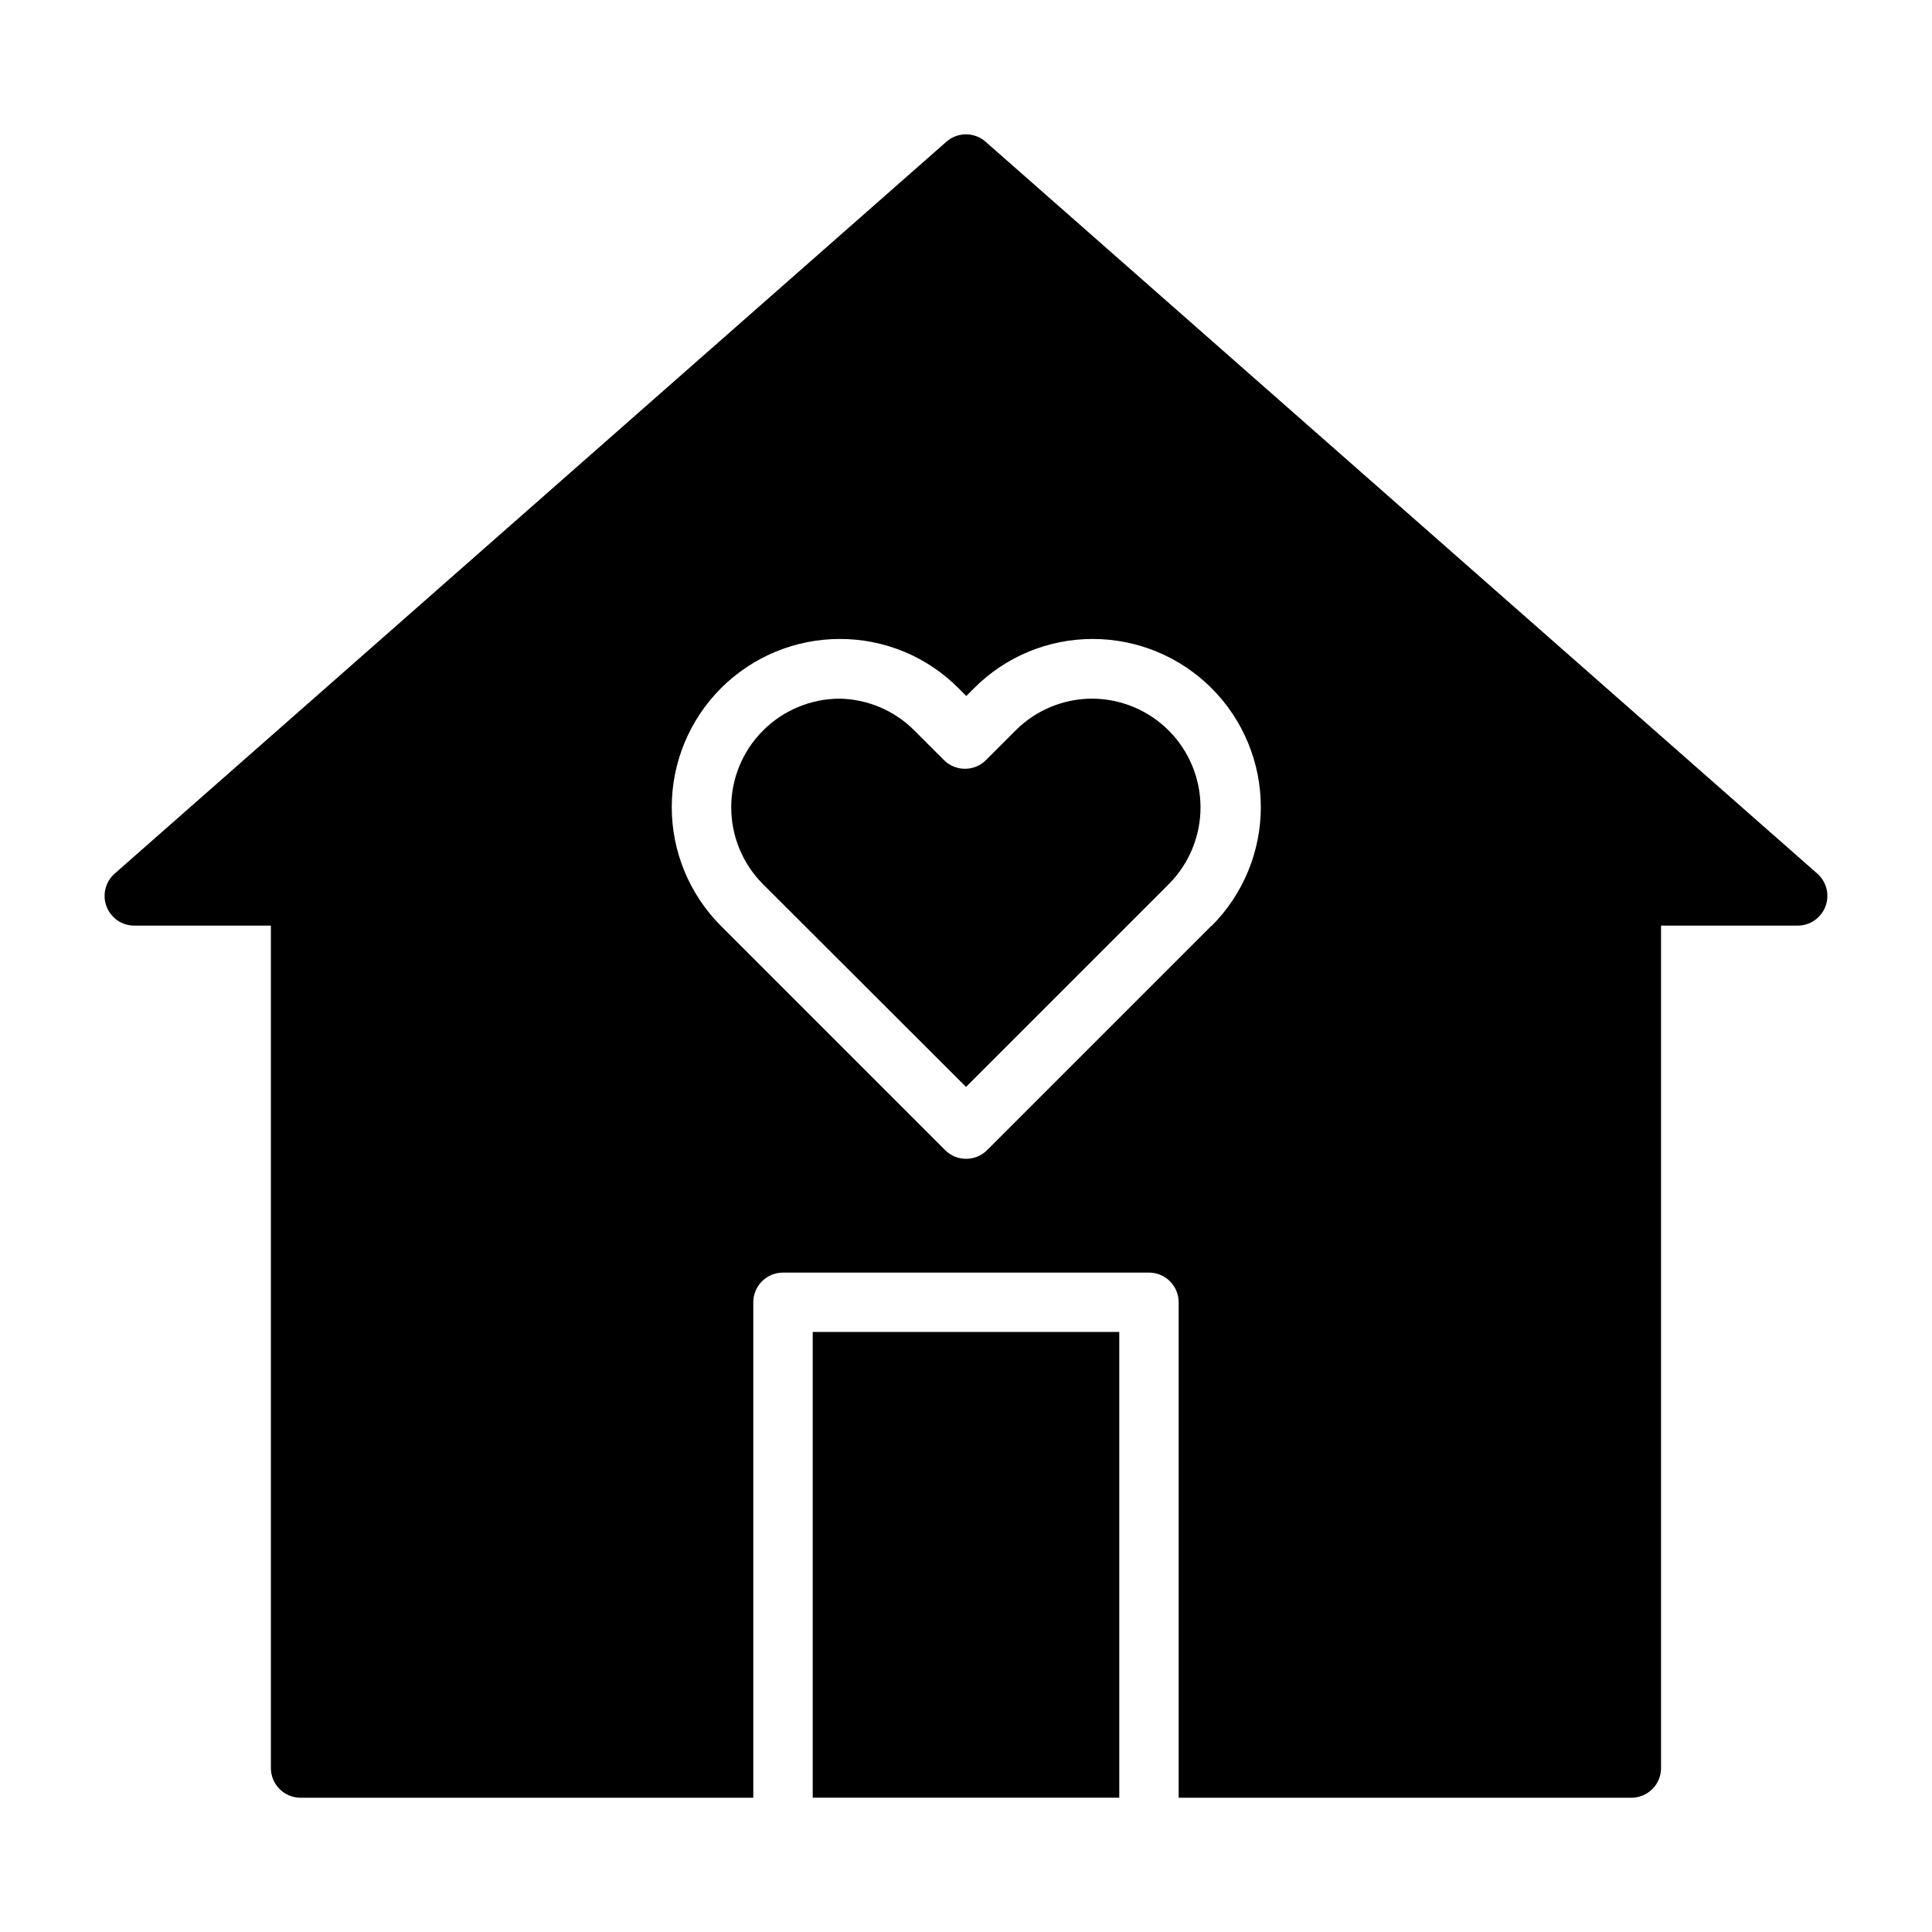
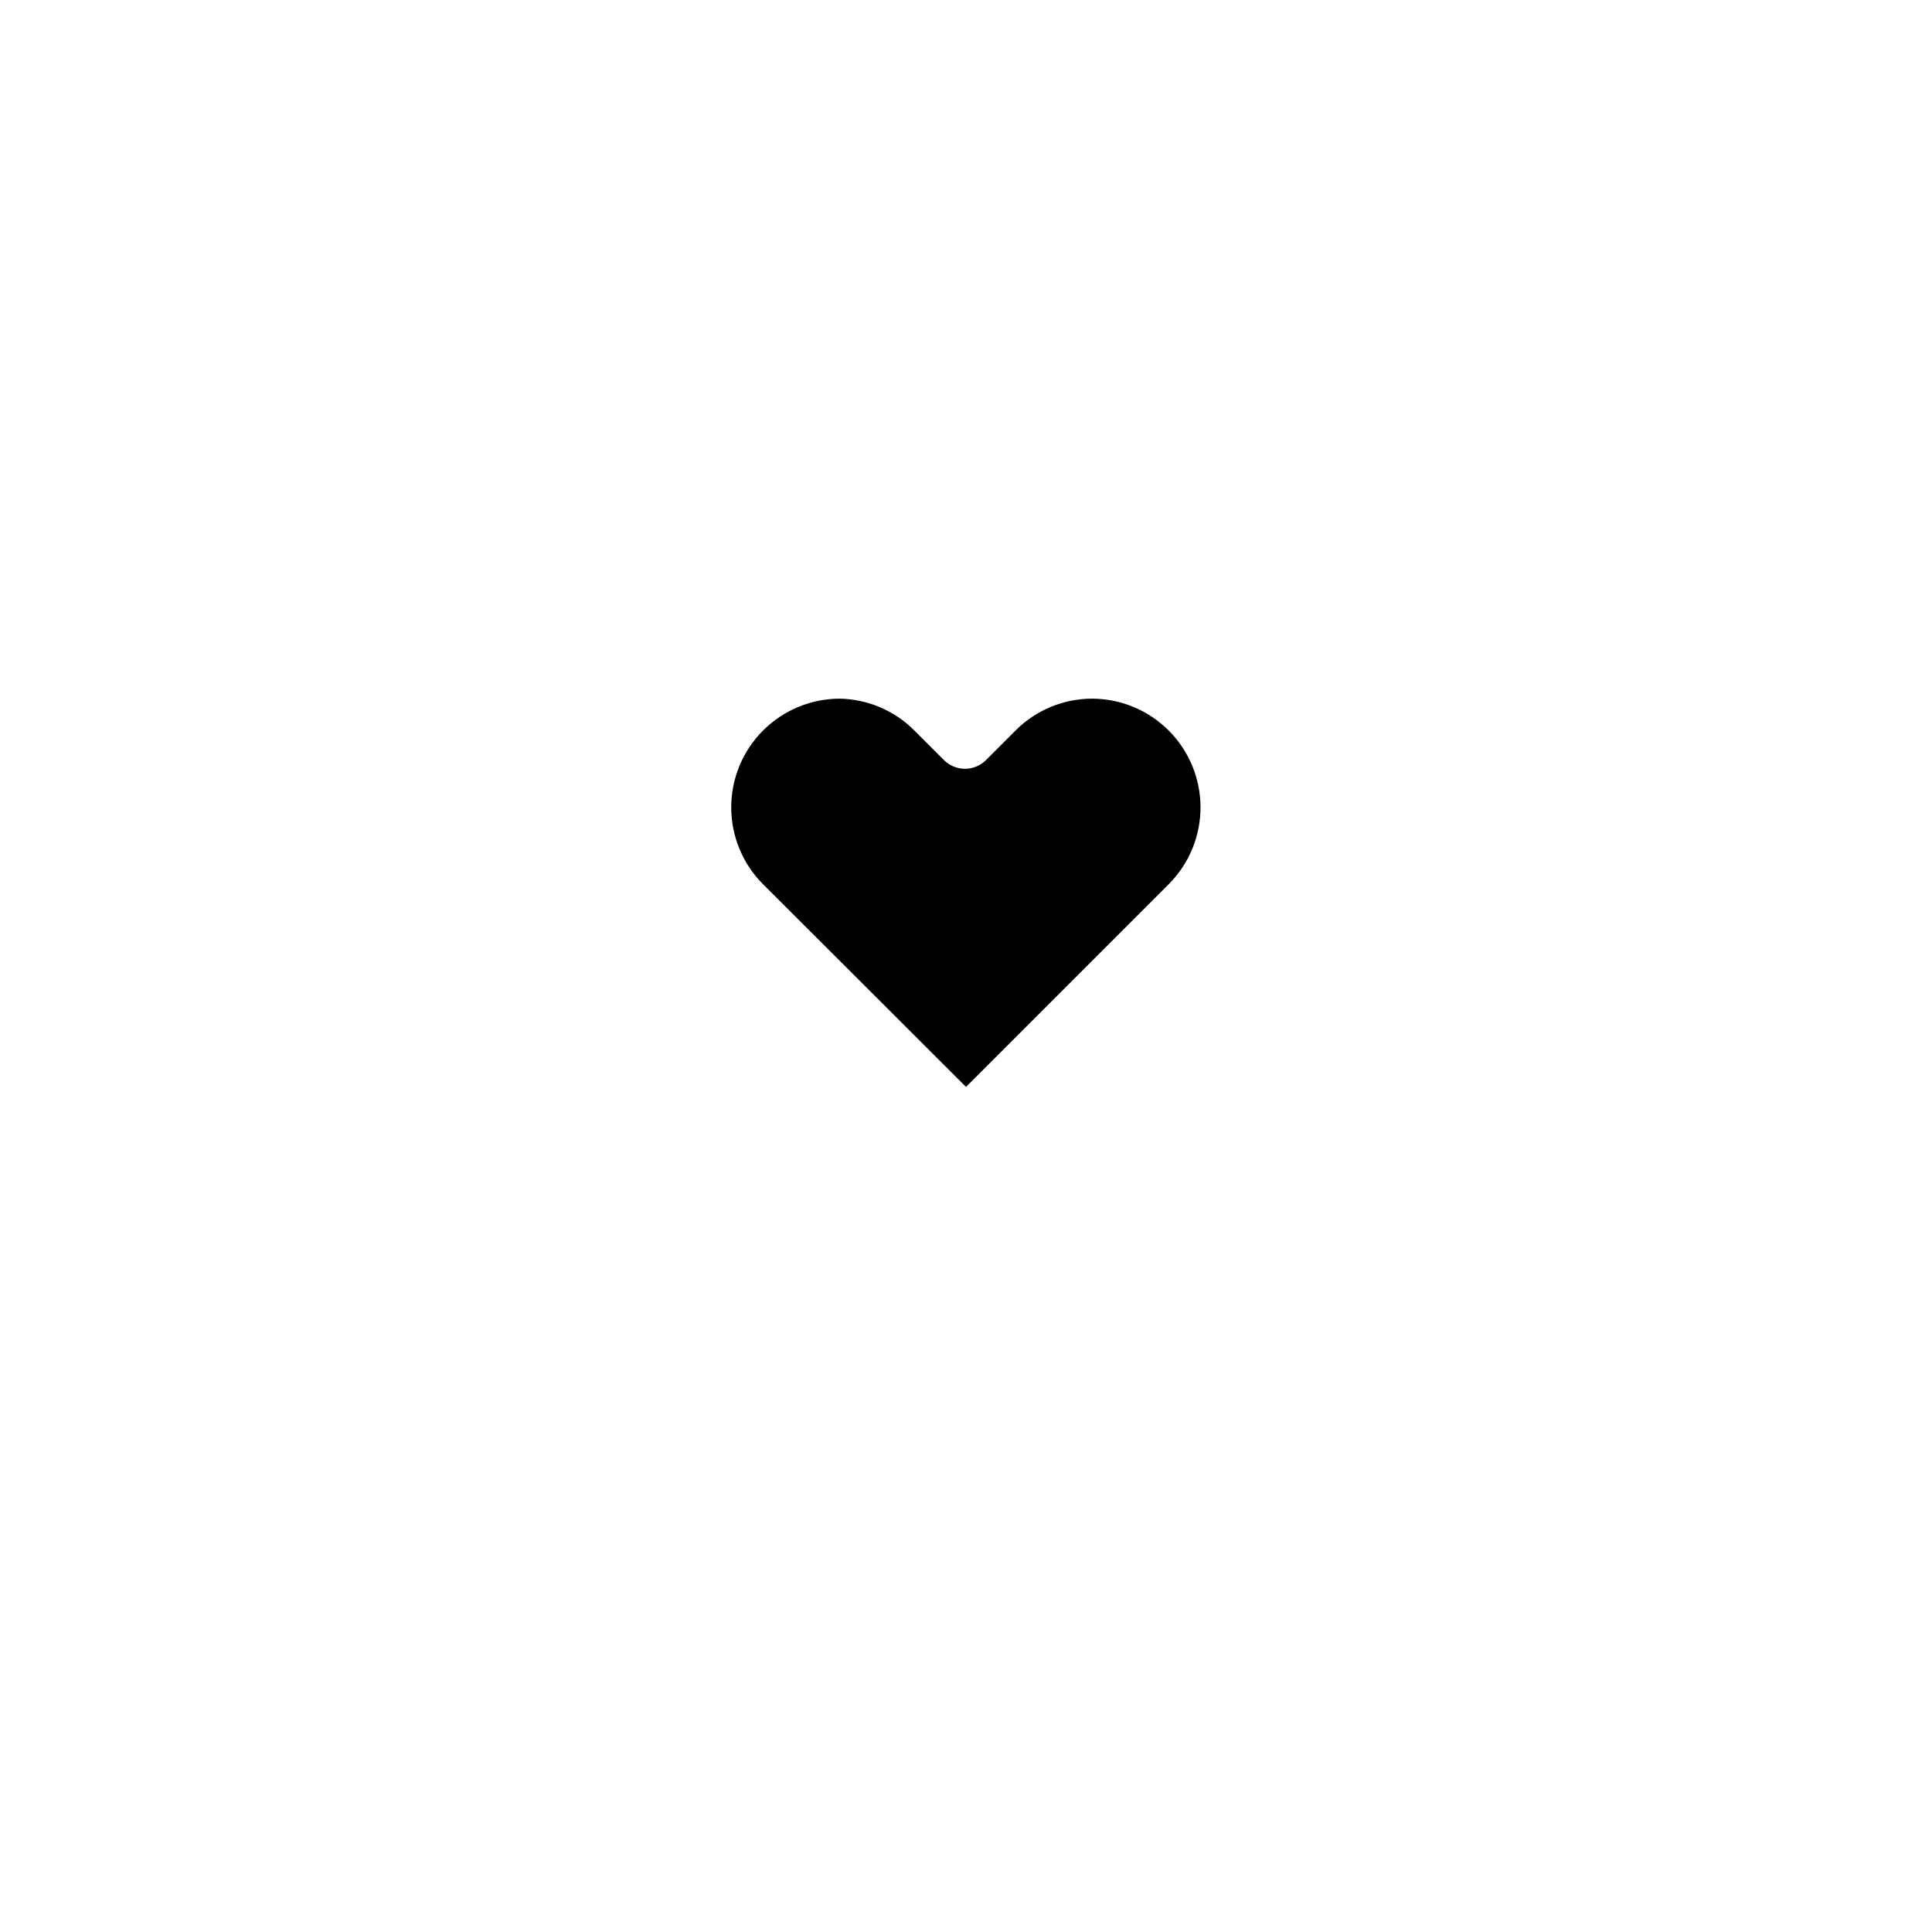
<svg xmlns="http://www.w3.org/2000/svg" fill="#000000" width="800px" height="800px" version="1.1" viewBox="144 144 512 512">
  <g>
    <path d="m433.54 329.15c-7.648-0.023-14.992 3.008-20.391 8.426l-7.871 7.871c-3.07 3.051-8.031 3.051-11.102 0l-7.871-7.871c-5.266-5.281-12.379-8.305-19.836-8.426-7.617 0.035-14.91 3.082-20.285 8.48-5.379 5.394-8.398 12.699-8.402 20.316-0.004 7.617 3.008 14.926 8.375 20.328l53.848 53.766 53.922-53.922v-0.004c5.305-5.418 8.258-12.707 8.223-20.289-0.039-7.586-3.062-14.848-8.418-20.215-5.356-5.367-12.609-8.406-20.191-8.461z" />
-     <path d="m625.61 375.52-220.42-193.96h0.004c-2.973-2.613-7.422-2.613-10.391 0l-220.42 193.96c-2.453 2.164-3.312 5.621-2.16 8.684 1.156 3.062 4.082 5.09 7.356 5.094h36.211v223.25c0 2.09 0.828 4.09 2.305 5.566 1.477 1.477 3.481 2.305 5.566 2.305h119.97v-131.3c0-4.348 3.523-7.871 7.871-7.871h96.98c2.09 0 4.094 0.828 5.566 2.305 1.477 1.477 2.309 3.481 2.309 5.566v131.3h119.97c2.086 0 4.09-0.828 5.566-2.305 1.477-1.477 2.305-3.477 2.305-5.566v-223.25h36.211c3.273-0.004 6.199-2.031 7.356-5.094s0.297-6.519-2.16-8.684zm-160.59 13.855-59.434 59.434c-3.07 3.051-8.027 3.051-11.098 0l-59.434-59.434c-8.348-8.355-13.035-19.684-13.031-31.492 0-11.812 4.691-23.137 13.039-31.492 8.348-8.352 19.668-13.051 31.48-13.059 11.82-0.027 23.16 4.68 31.488 13.066l2.047 2.047 2.047-2.047c8.332-8.379 19.668-13.082 31.488-13.066 11.809 0.008 23.133 4.707 31.48 13.059 8.348 8.355 13.039 19.68 13.039 31.492 0 11.809-4.688 23.137-13.031 31.492z" />
-     <path d="m359.38 496.98h81.238v123.43h-81.238z" />
  </g>
</svg>